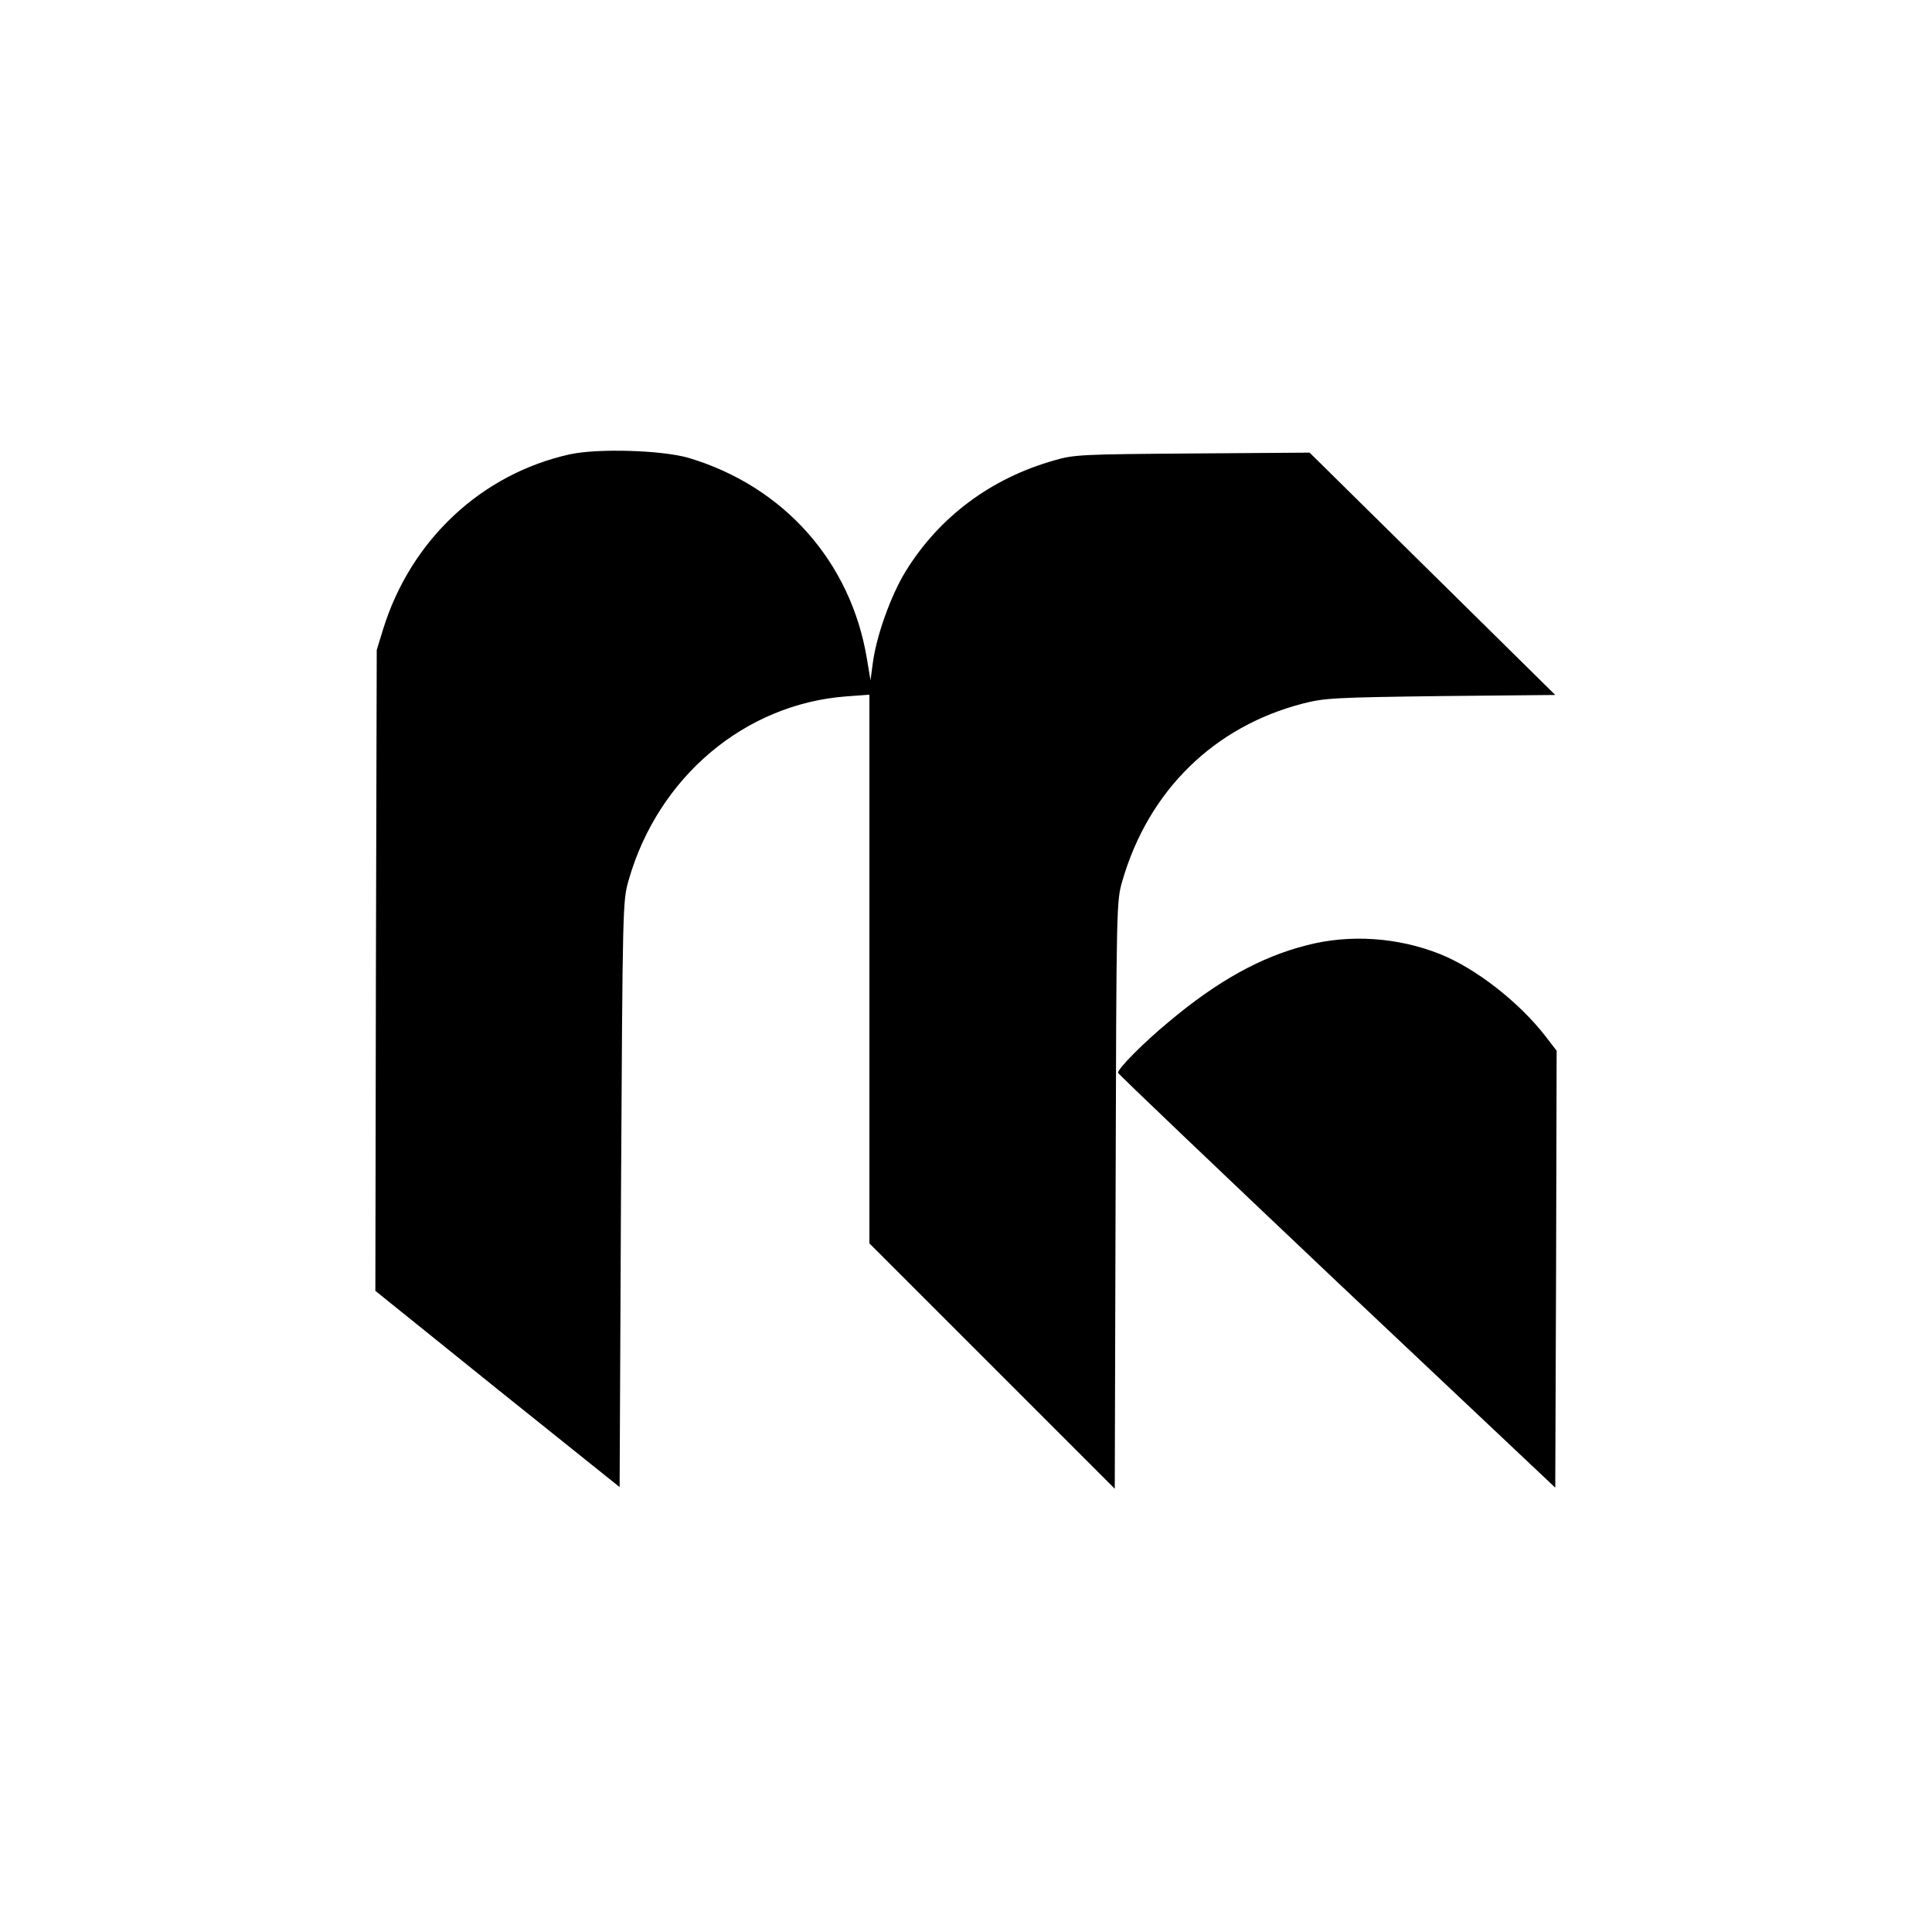
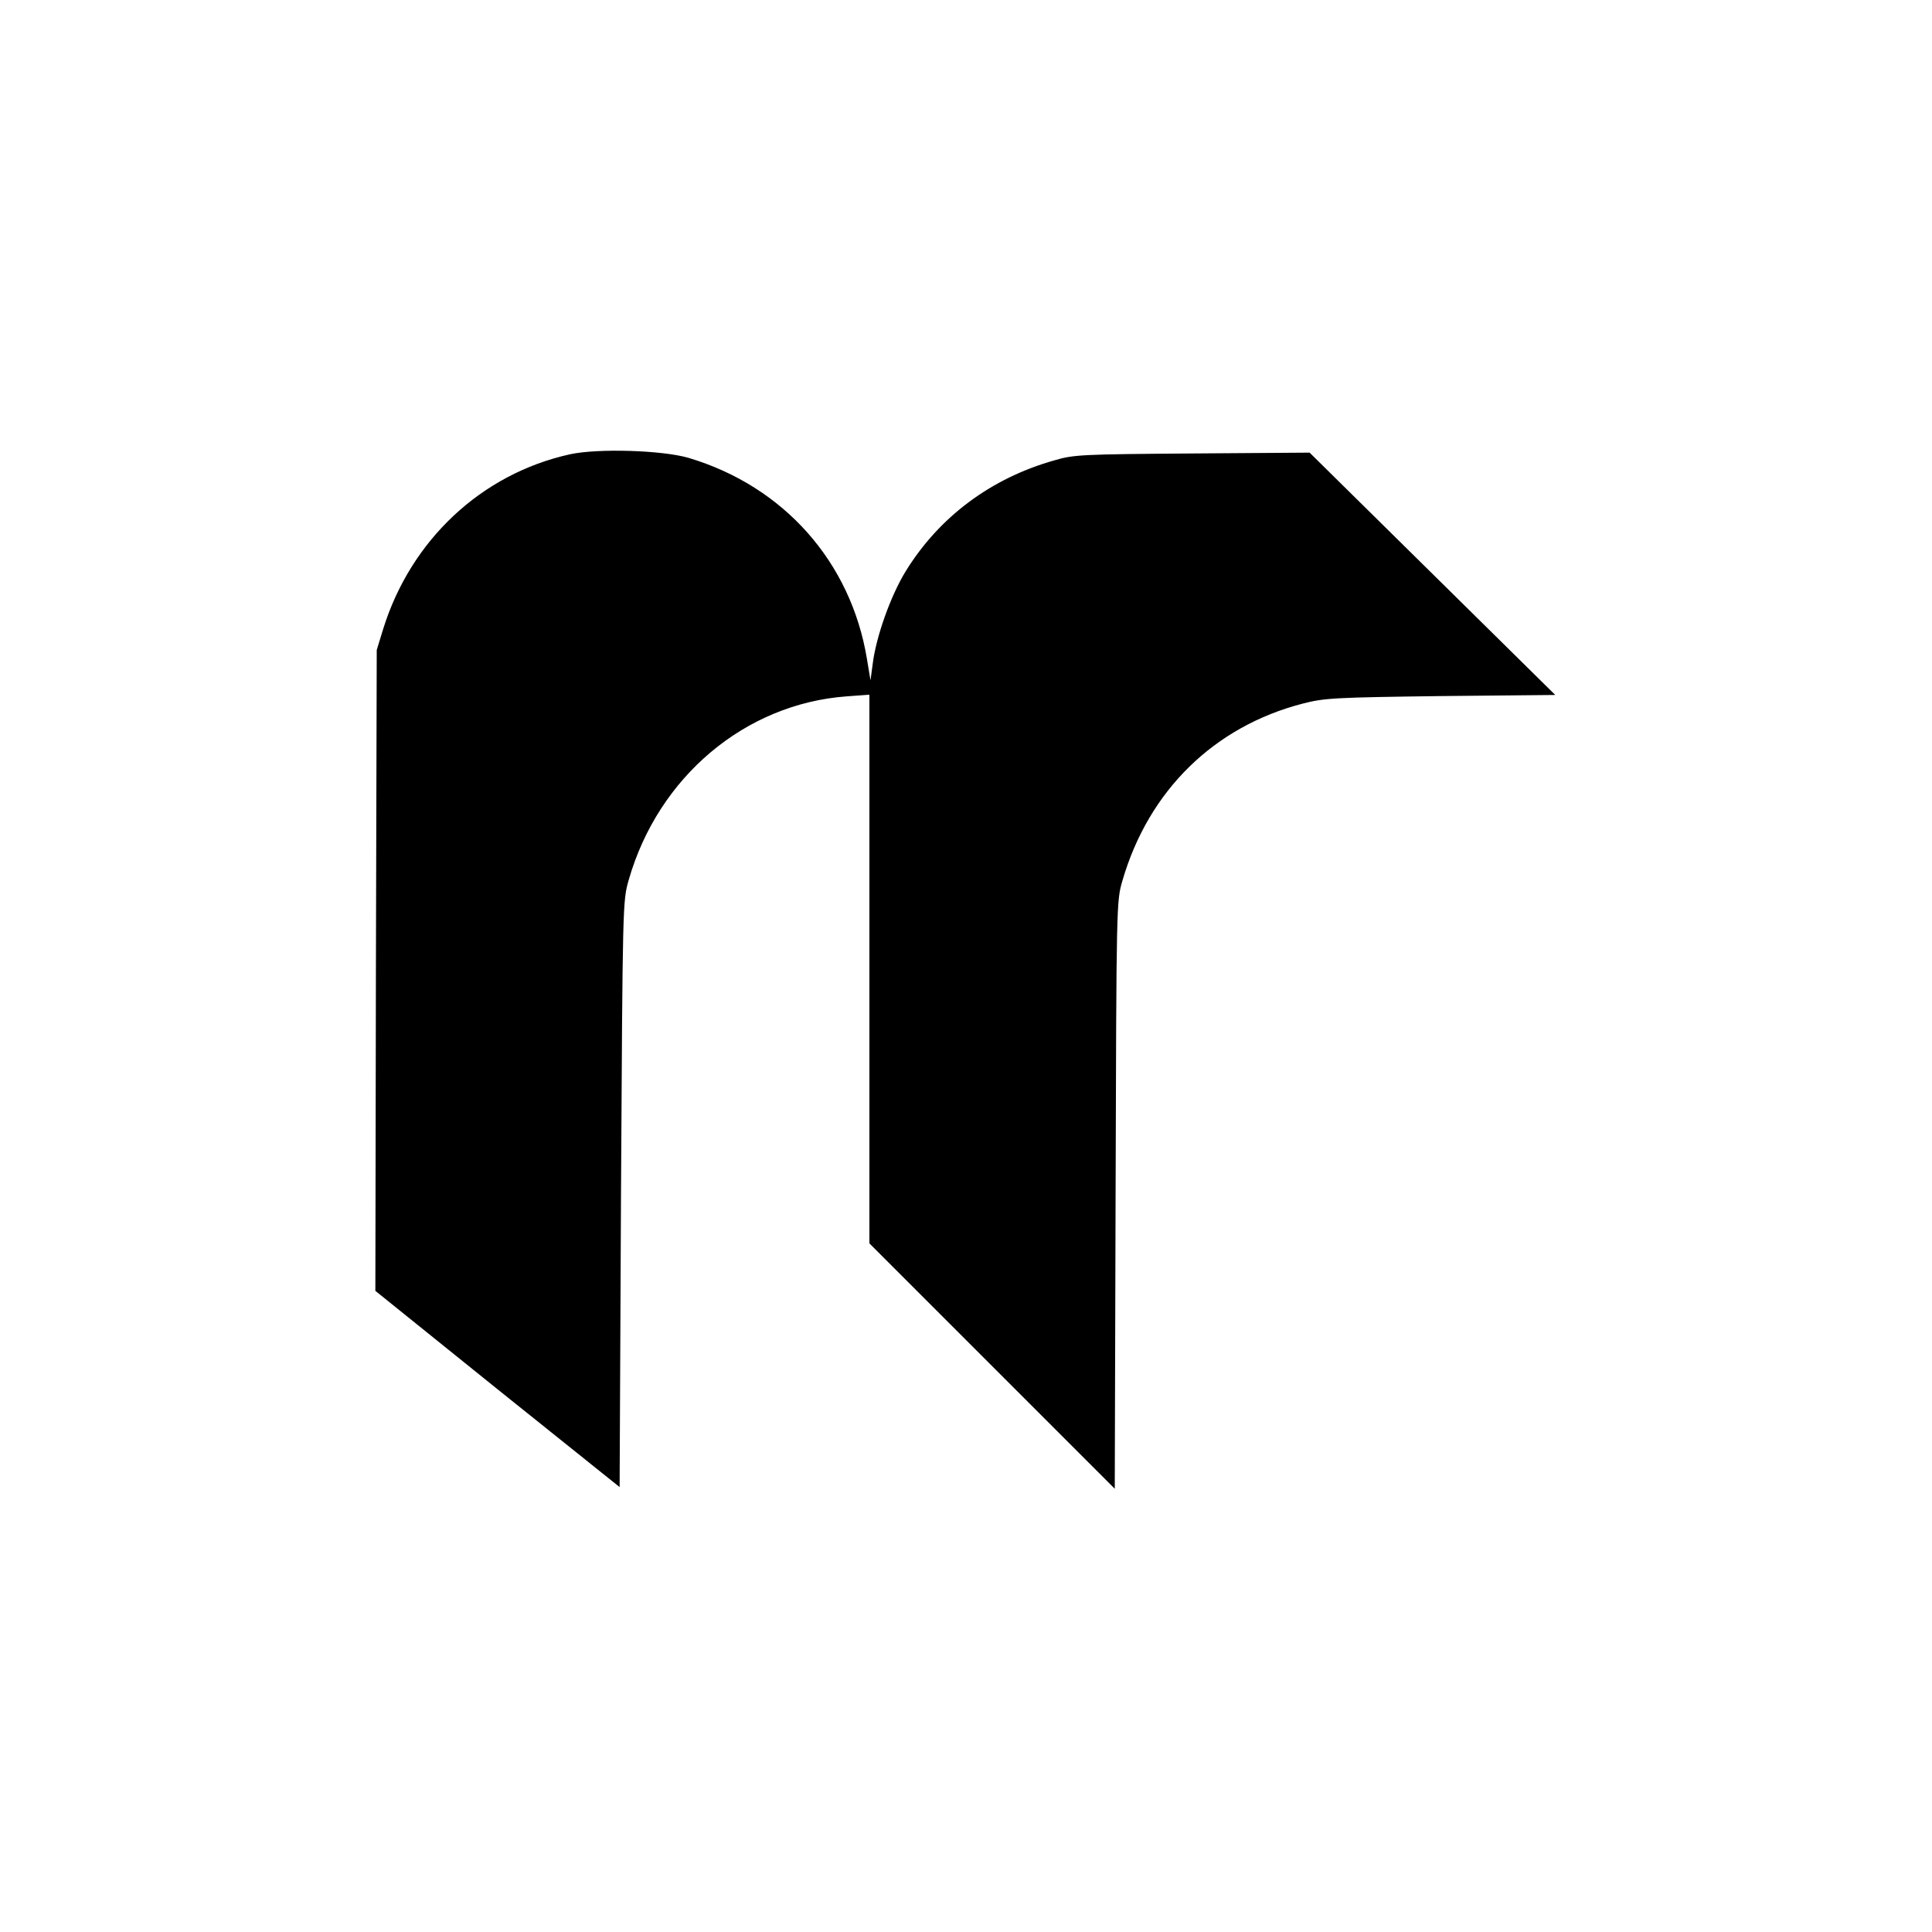
<svg xmlns="http://www.w3.org/2000/svg" version="1.0" width="700pt" height="700pt" viewBox="0 0 700 700" preserveAspectRatio="xMidYMid meet">
  <g transform="translate(0,700) scale(0.1,-0.1)" fill="#000000" stroke="none">
    <path d="M2065 5354 c-321 -71 -577 -311 -677 -634 l-23 -75 -3 -1161 -2 -1161 442 -356 443 -355 5 1061 c6 1056 6 1062 28 1139 107 373 421 638 790 665 l82 6 0 -994 0 -994 445 -445 444 -444 3 1064 c3 1062 3 1065 25 1140 95 326 332 558 654 641 78 20 115 22 499 27 l415 4 -445 439 -445 439 -425 -3 c-399 -3 -430 -4 -500 -25 -230 -65 -417 -205 -538 -401 -55 -89 -108 -239 -120 -336 l-8 -60 -13 78 c-58 351 -301 625 -646 728 -96 28 -329 35 -430 13z" />
-     <path d="M4734 3575 c-166 -42 -324 -130 -499 -277 -92 -76 -186 -171 -184 -185 0 -4 357 -344 792 -756 l792 -747 3 791 2 792 -40 52 c-95 123 -252 246 -382 298 -153 61 -328 73 -484 32z" />
  </g>
</svg>